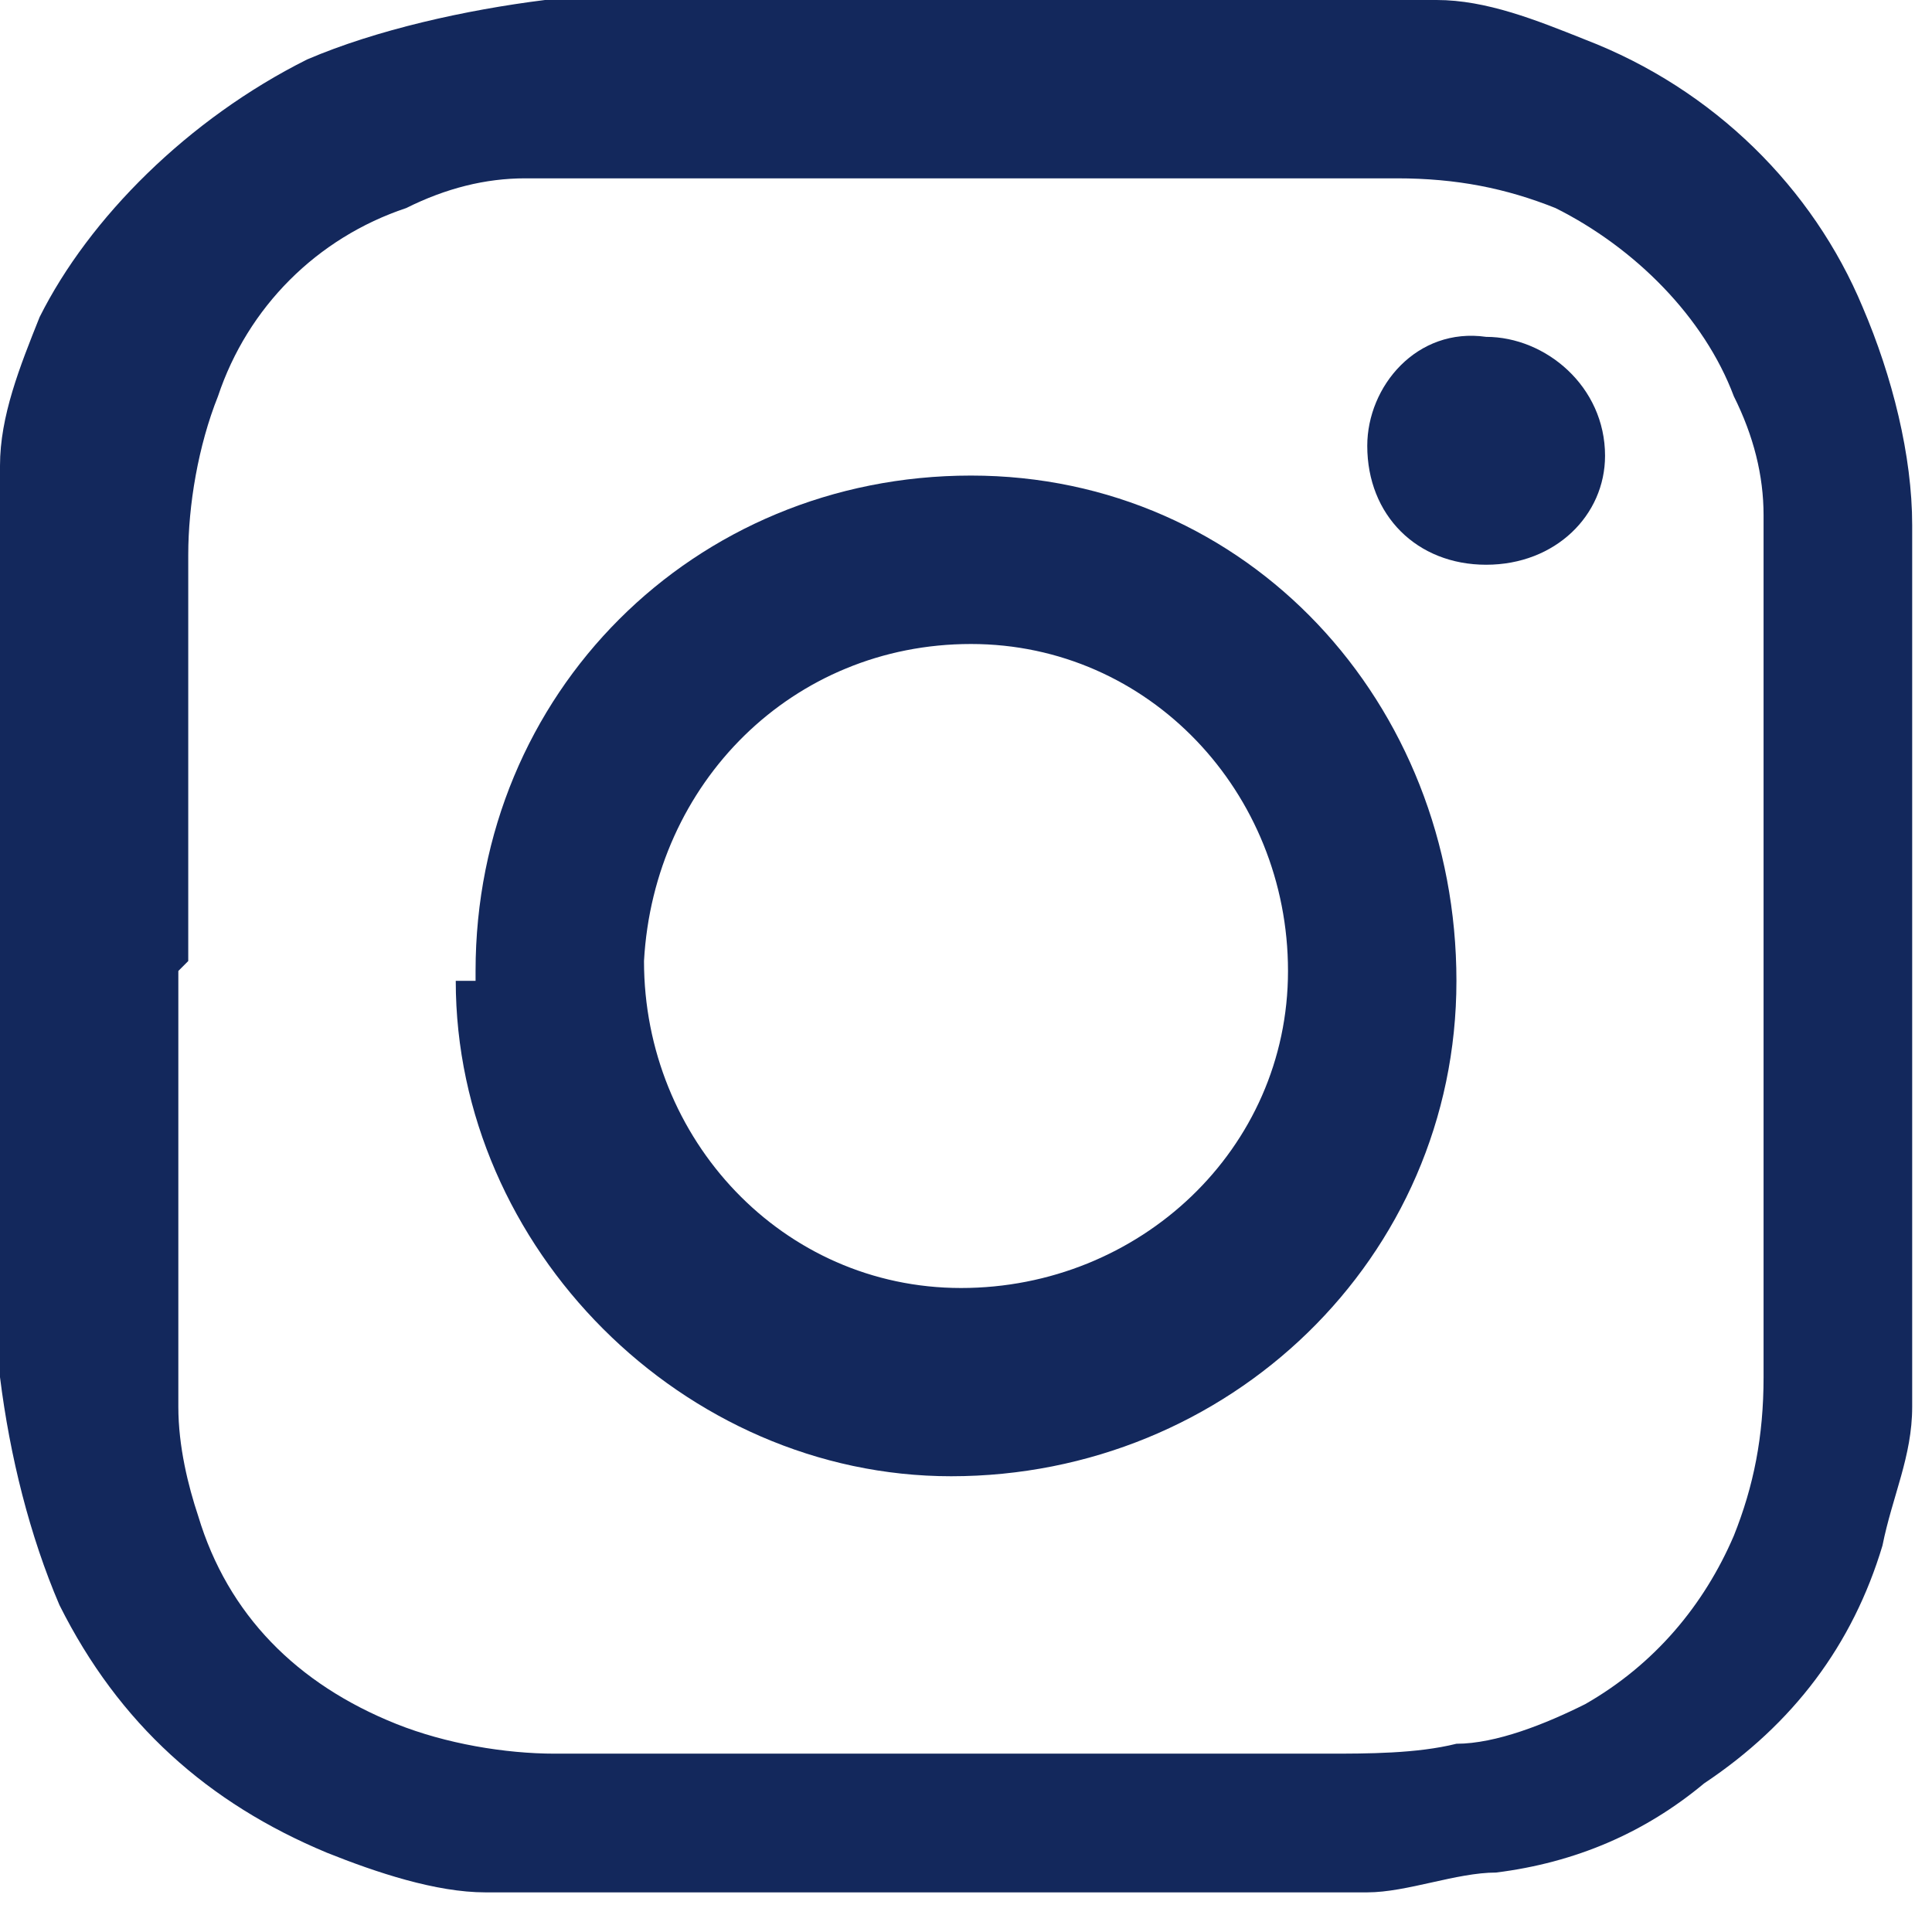
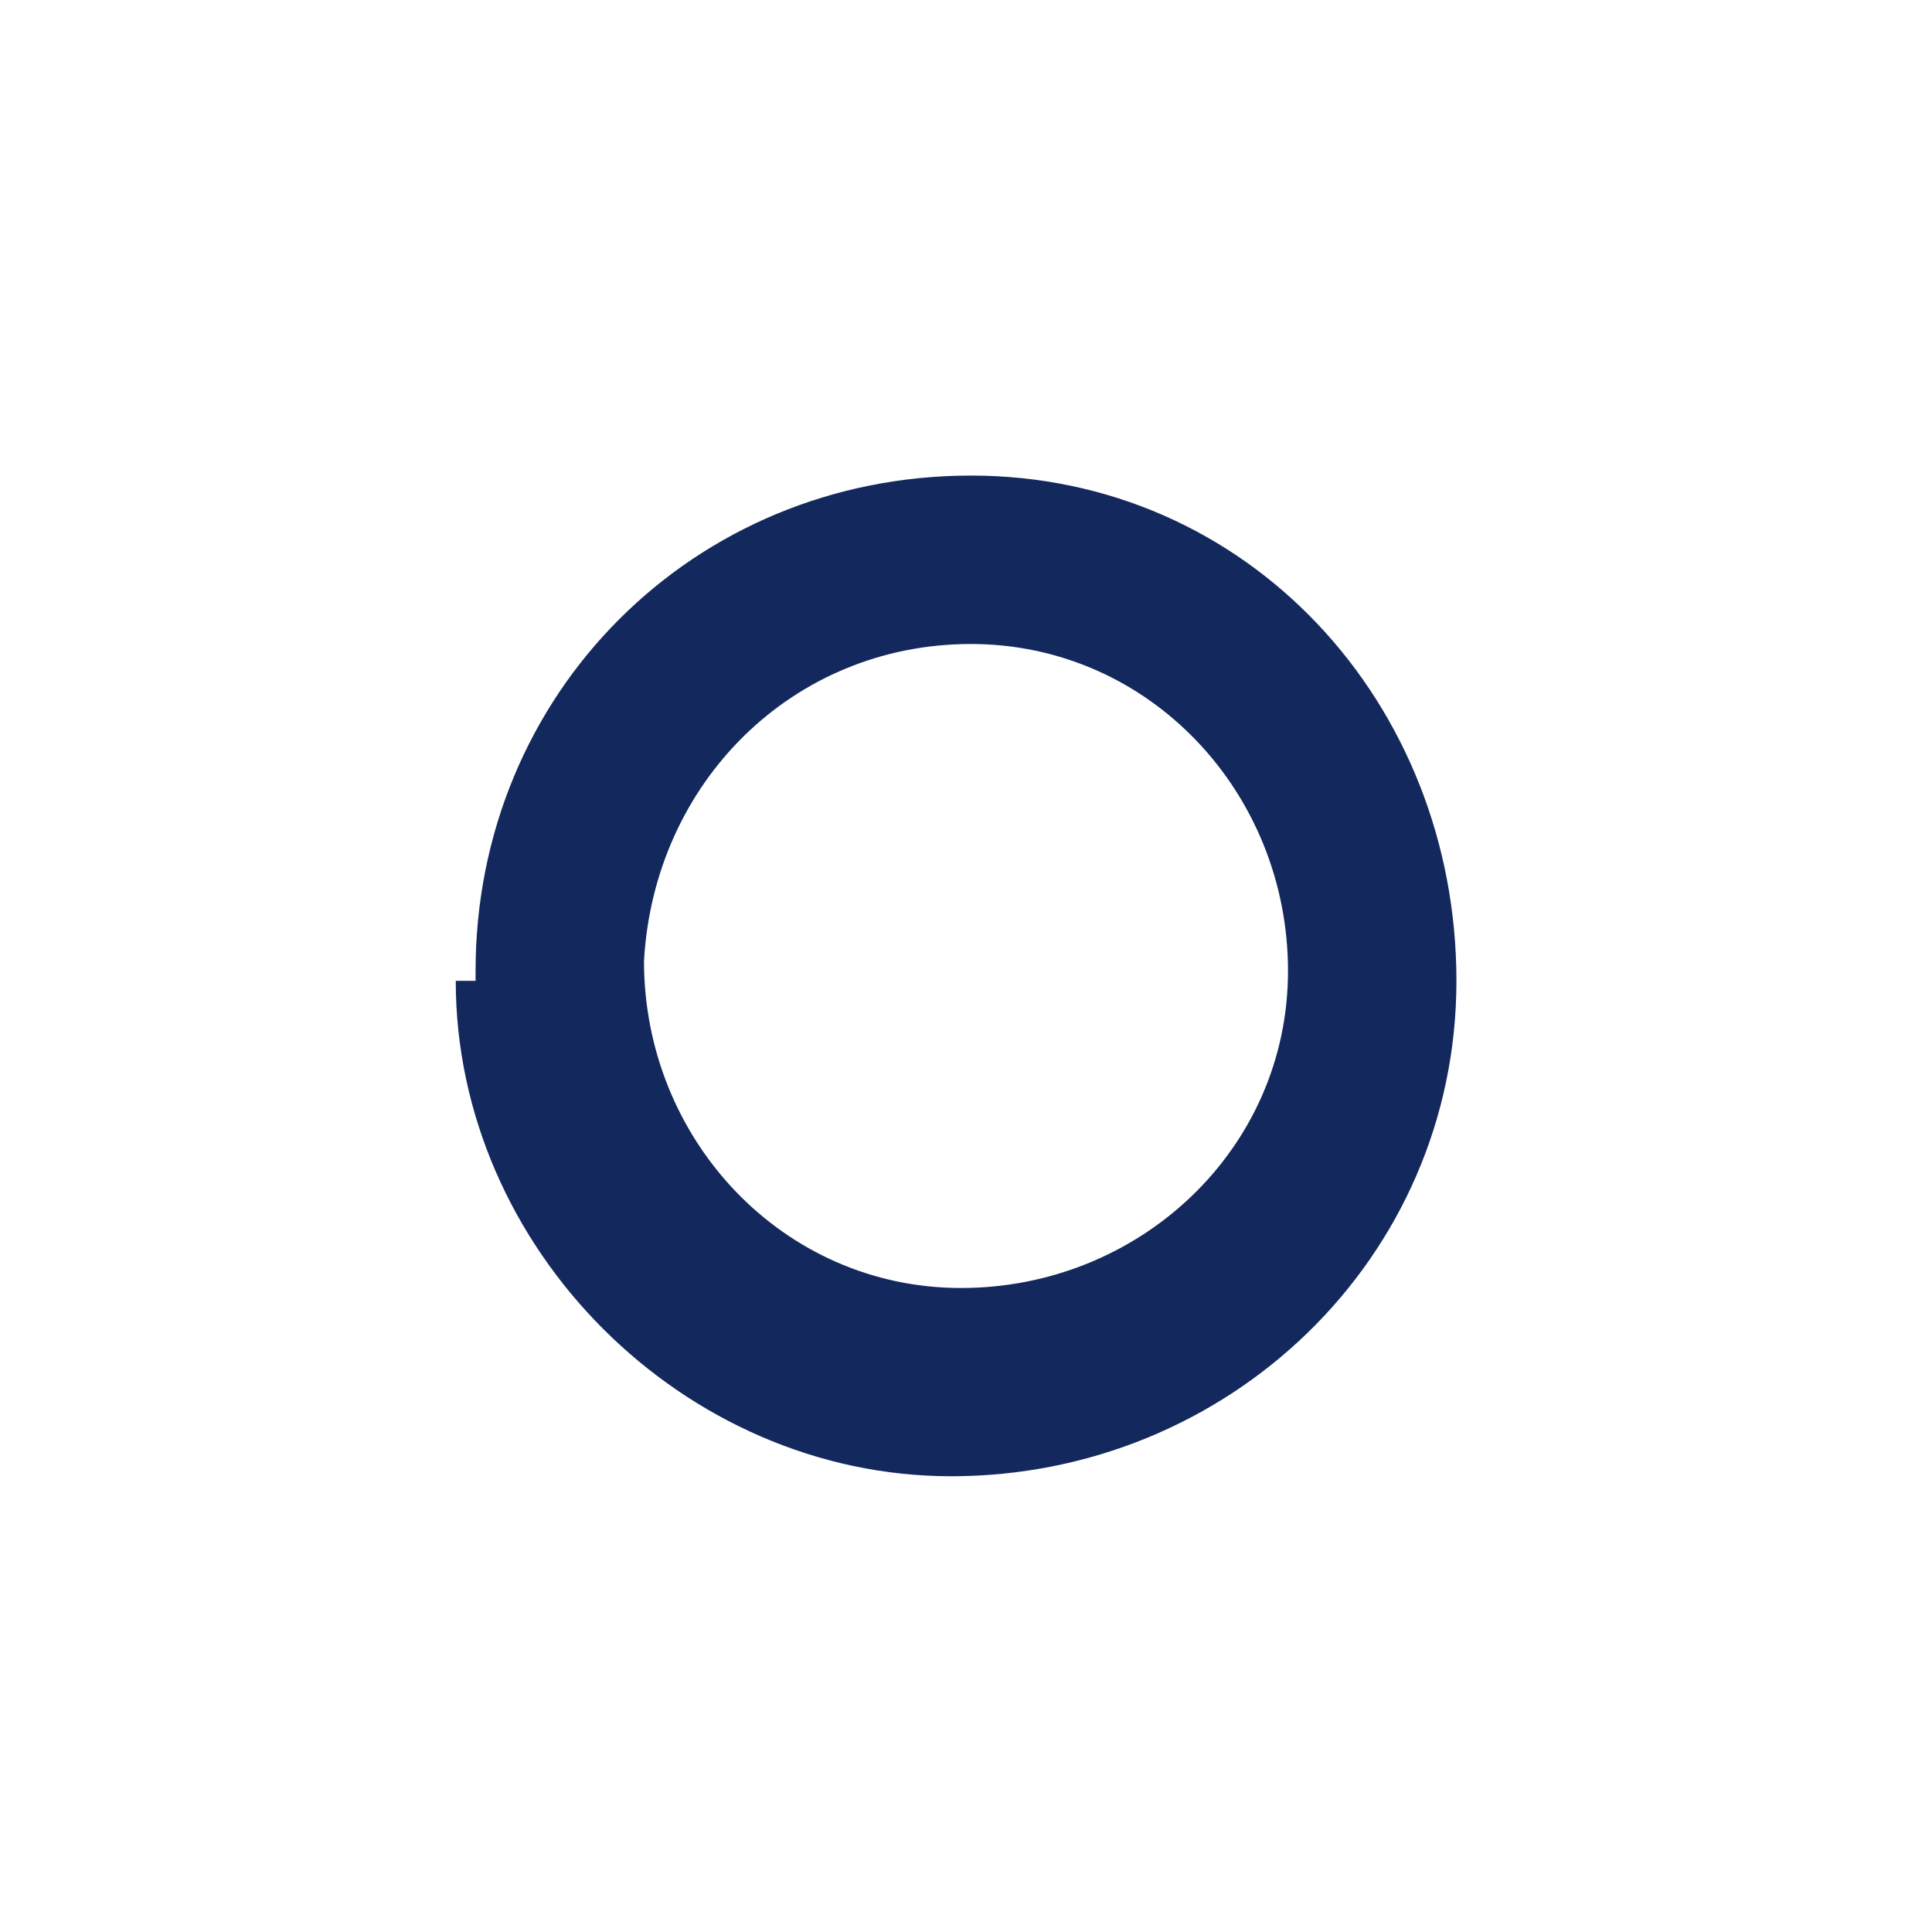
<svg xmlns="http://www.w3.org/2000/svg" id="Layer_1" version="1.1" viewBox="0 0 19.5 19.5">
  <defs>
    <style>
      .st0 {
        fill: #13285c;
      }
    </style>
  </defs>
  <g id="Group_16">
    <g id="Group_14">
-       <path id="Path_45" class="st0" d="M7.4,0h7.1c.5,0,1,.2,1.5.4,1.3.5,2.3,1.5,2.8,2.7.3.7.5,1.5.5,2.2v2h0v4.4h0v2.5c0,.5-.2.9-.3,1.4-.3,1-.9,1.8-1.8,2.4-.6.5-1.3.8-2.1.9-.4,0-.9.2-1.3.2H4.9c-.5,0-1.1-.2-1.6-.4-1.2-.5-2.1-1.3-2.7-2.5C.3,15.5.1,14.7,0,13.9V4.7C0,4.2.2,3.7.4,3.2c.5-1,1.5-2,2.7-2.6.7-.3,1.6-.5,2.4-.6h1.9ZM1.8,9.8h0v4.4c0,.4.1.8.2,1.1.3,1,1,1.7,2,2.1.5.2,1.1.3,1.6.3h7.8c.4,0,.9,0,1.3-.1.4,0,.9-.2,1.3-.4.7-.4,1.2-1,1.5-1.7.2-.5.3-1,.3-1.6V5.2c0-.4-.1-.8-.3-1.2-.3-.8-1-1.5-1.8-1.9-.5-.2-1-.3-1.6-.3H5.3c-.4,0-.8.1-1.2.3-.9.3-1.6,1-1.9,1.9-.2.5-.3,1.1-.3,1.6v4.1h0Z" />
      <path id="Path_46" class="st0" d="M4.8,9.8c0-2.8,2.2-5,5-5h0c2.8,0,4.9,2.3,4.9,5.1s-2.3,5-5.1,5h0c-2.7,0-5-2.3-5-5h.2ZM9.8,6.5c-1.8,0-3.2,1.4-3.3,3.2,0,1.8,1.4,3.3,3.2,3.3h0c1.8,0,3.3-1.4,3.3-3.2h0c0-1.8-1.4-3.3-3.2-3.3h0Z" />
-       <path id="Path_47" class="st0" d="M15,3.4c.6,0,1.2.5,1.2,1.2h0c0,.6-.5,1.1-1.2,1.1s-1.2-.5-1.2-1.2h0c0-.6.5-1.2,1.2-1.1Z" />
    </g>
  </g>
</svg>